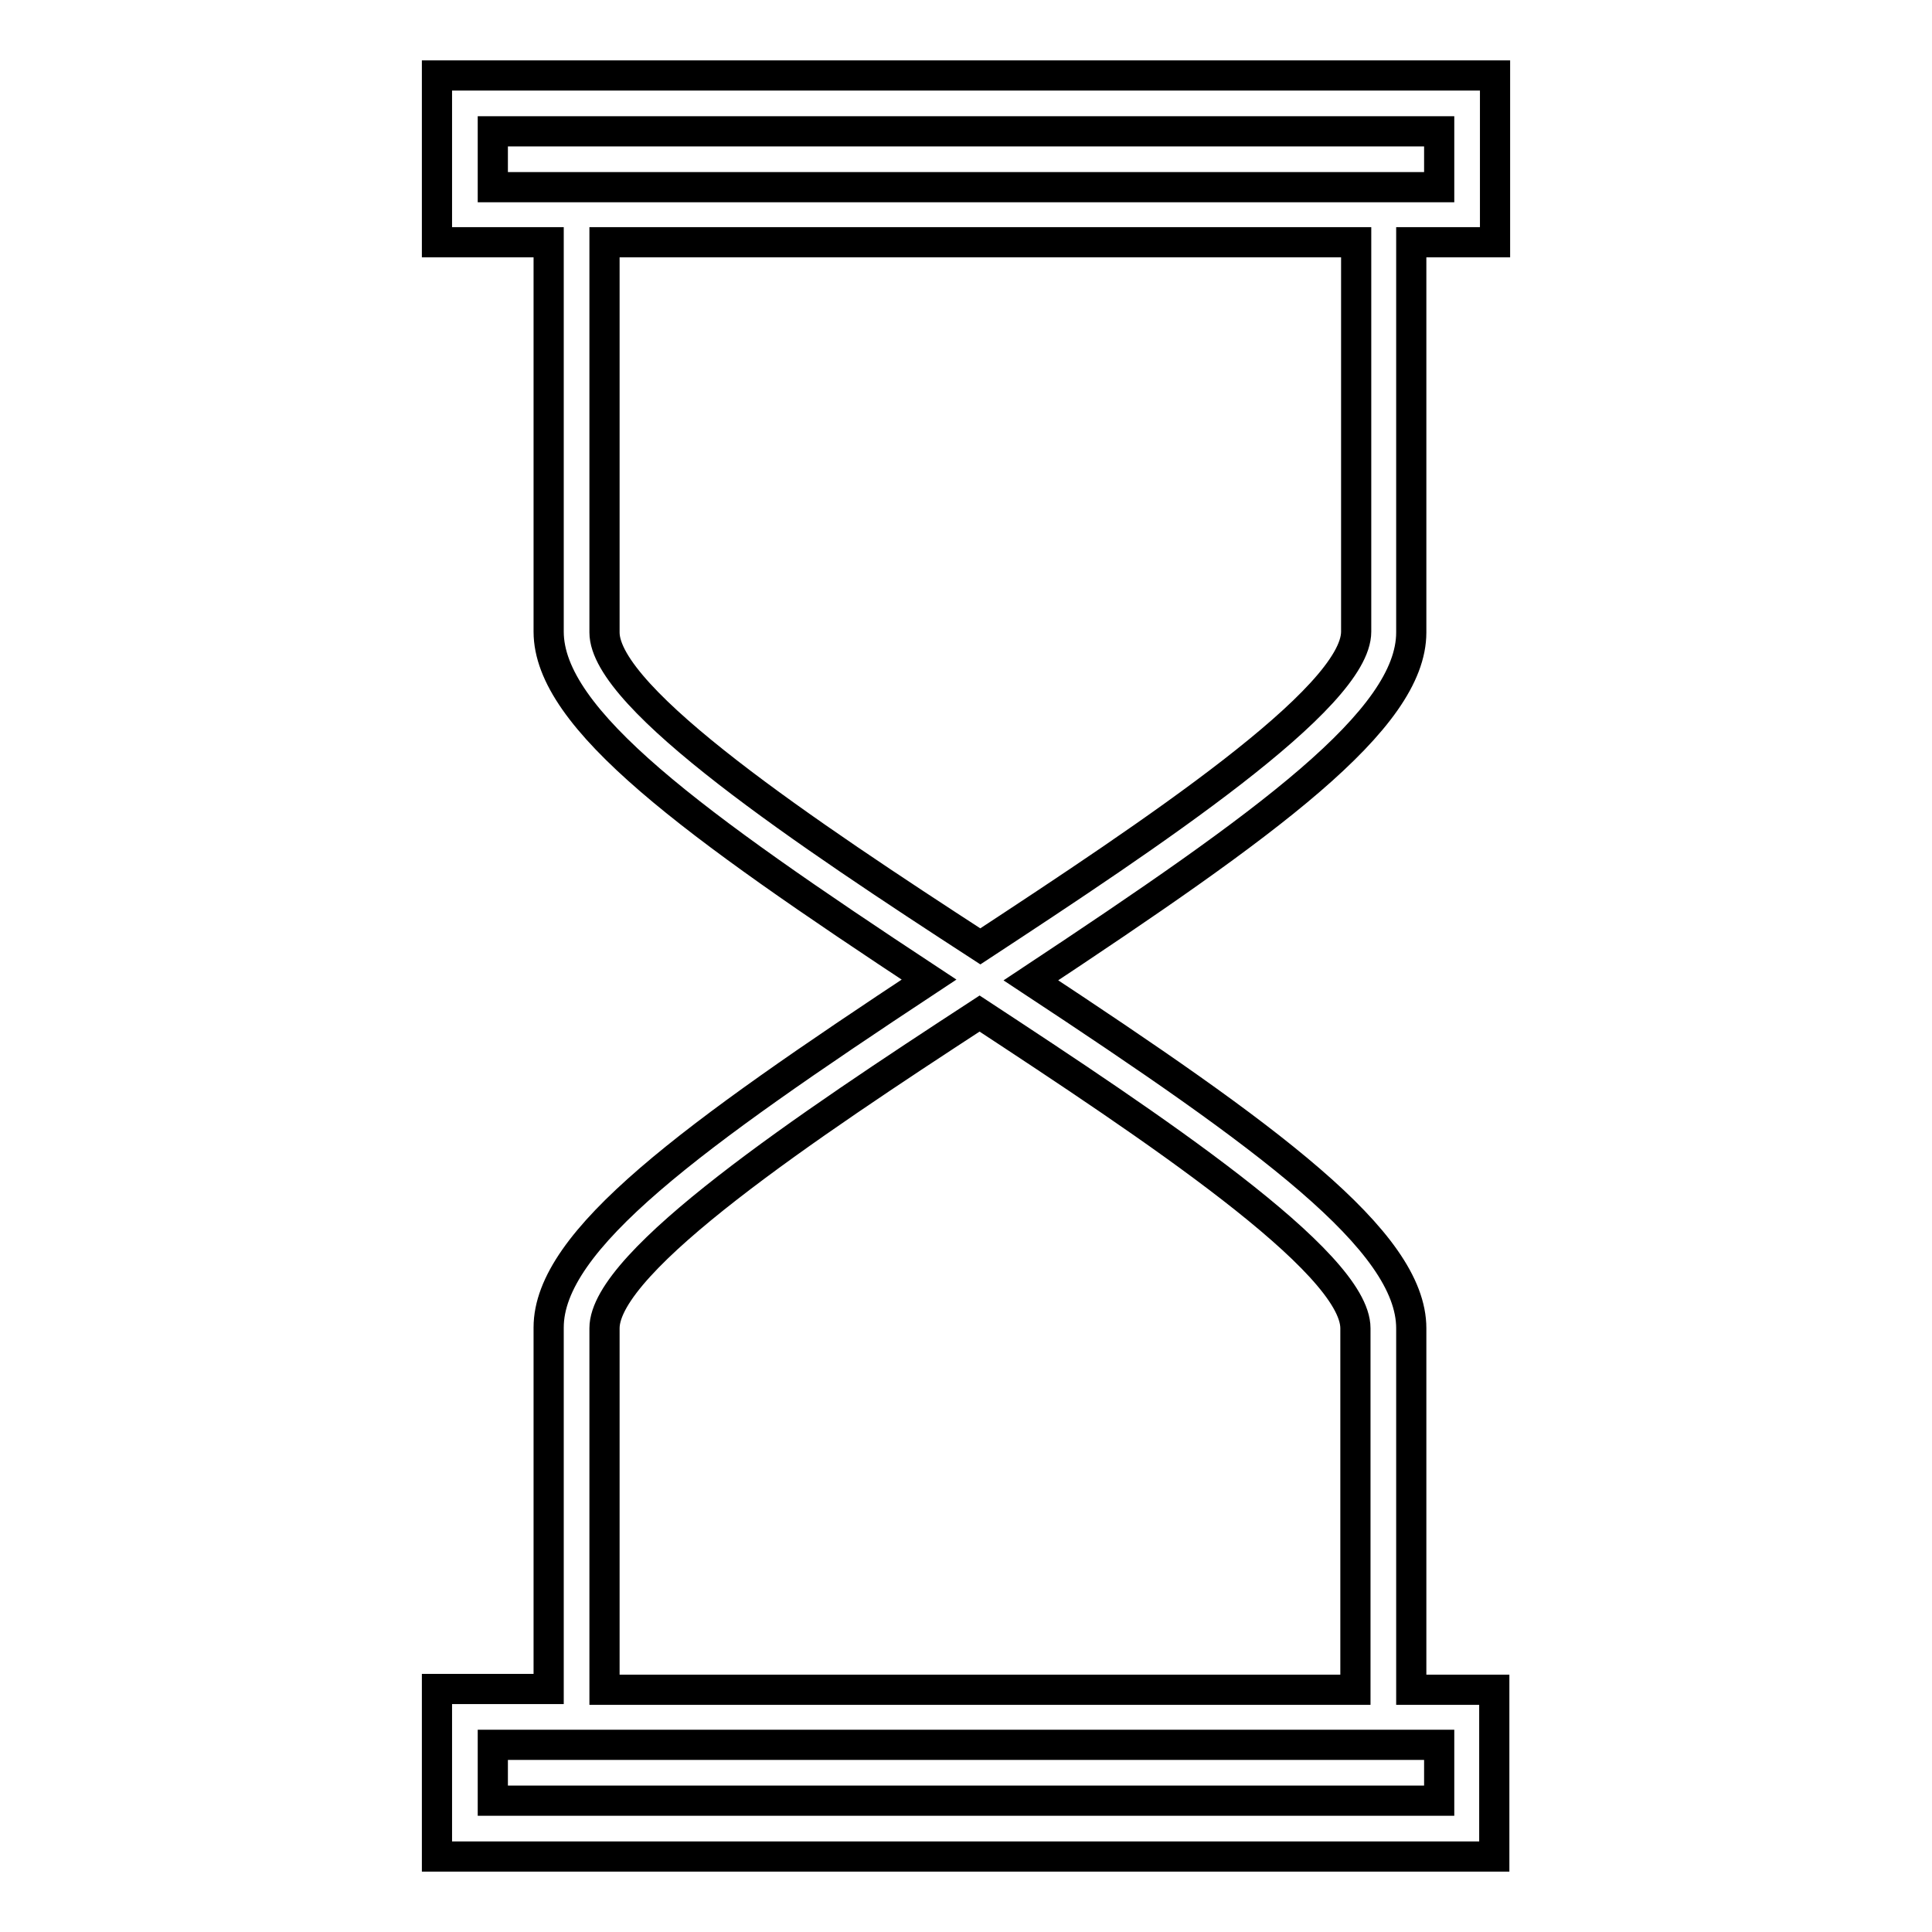
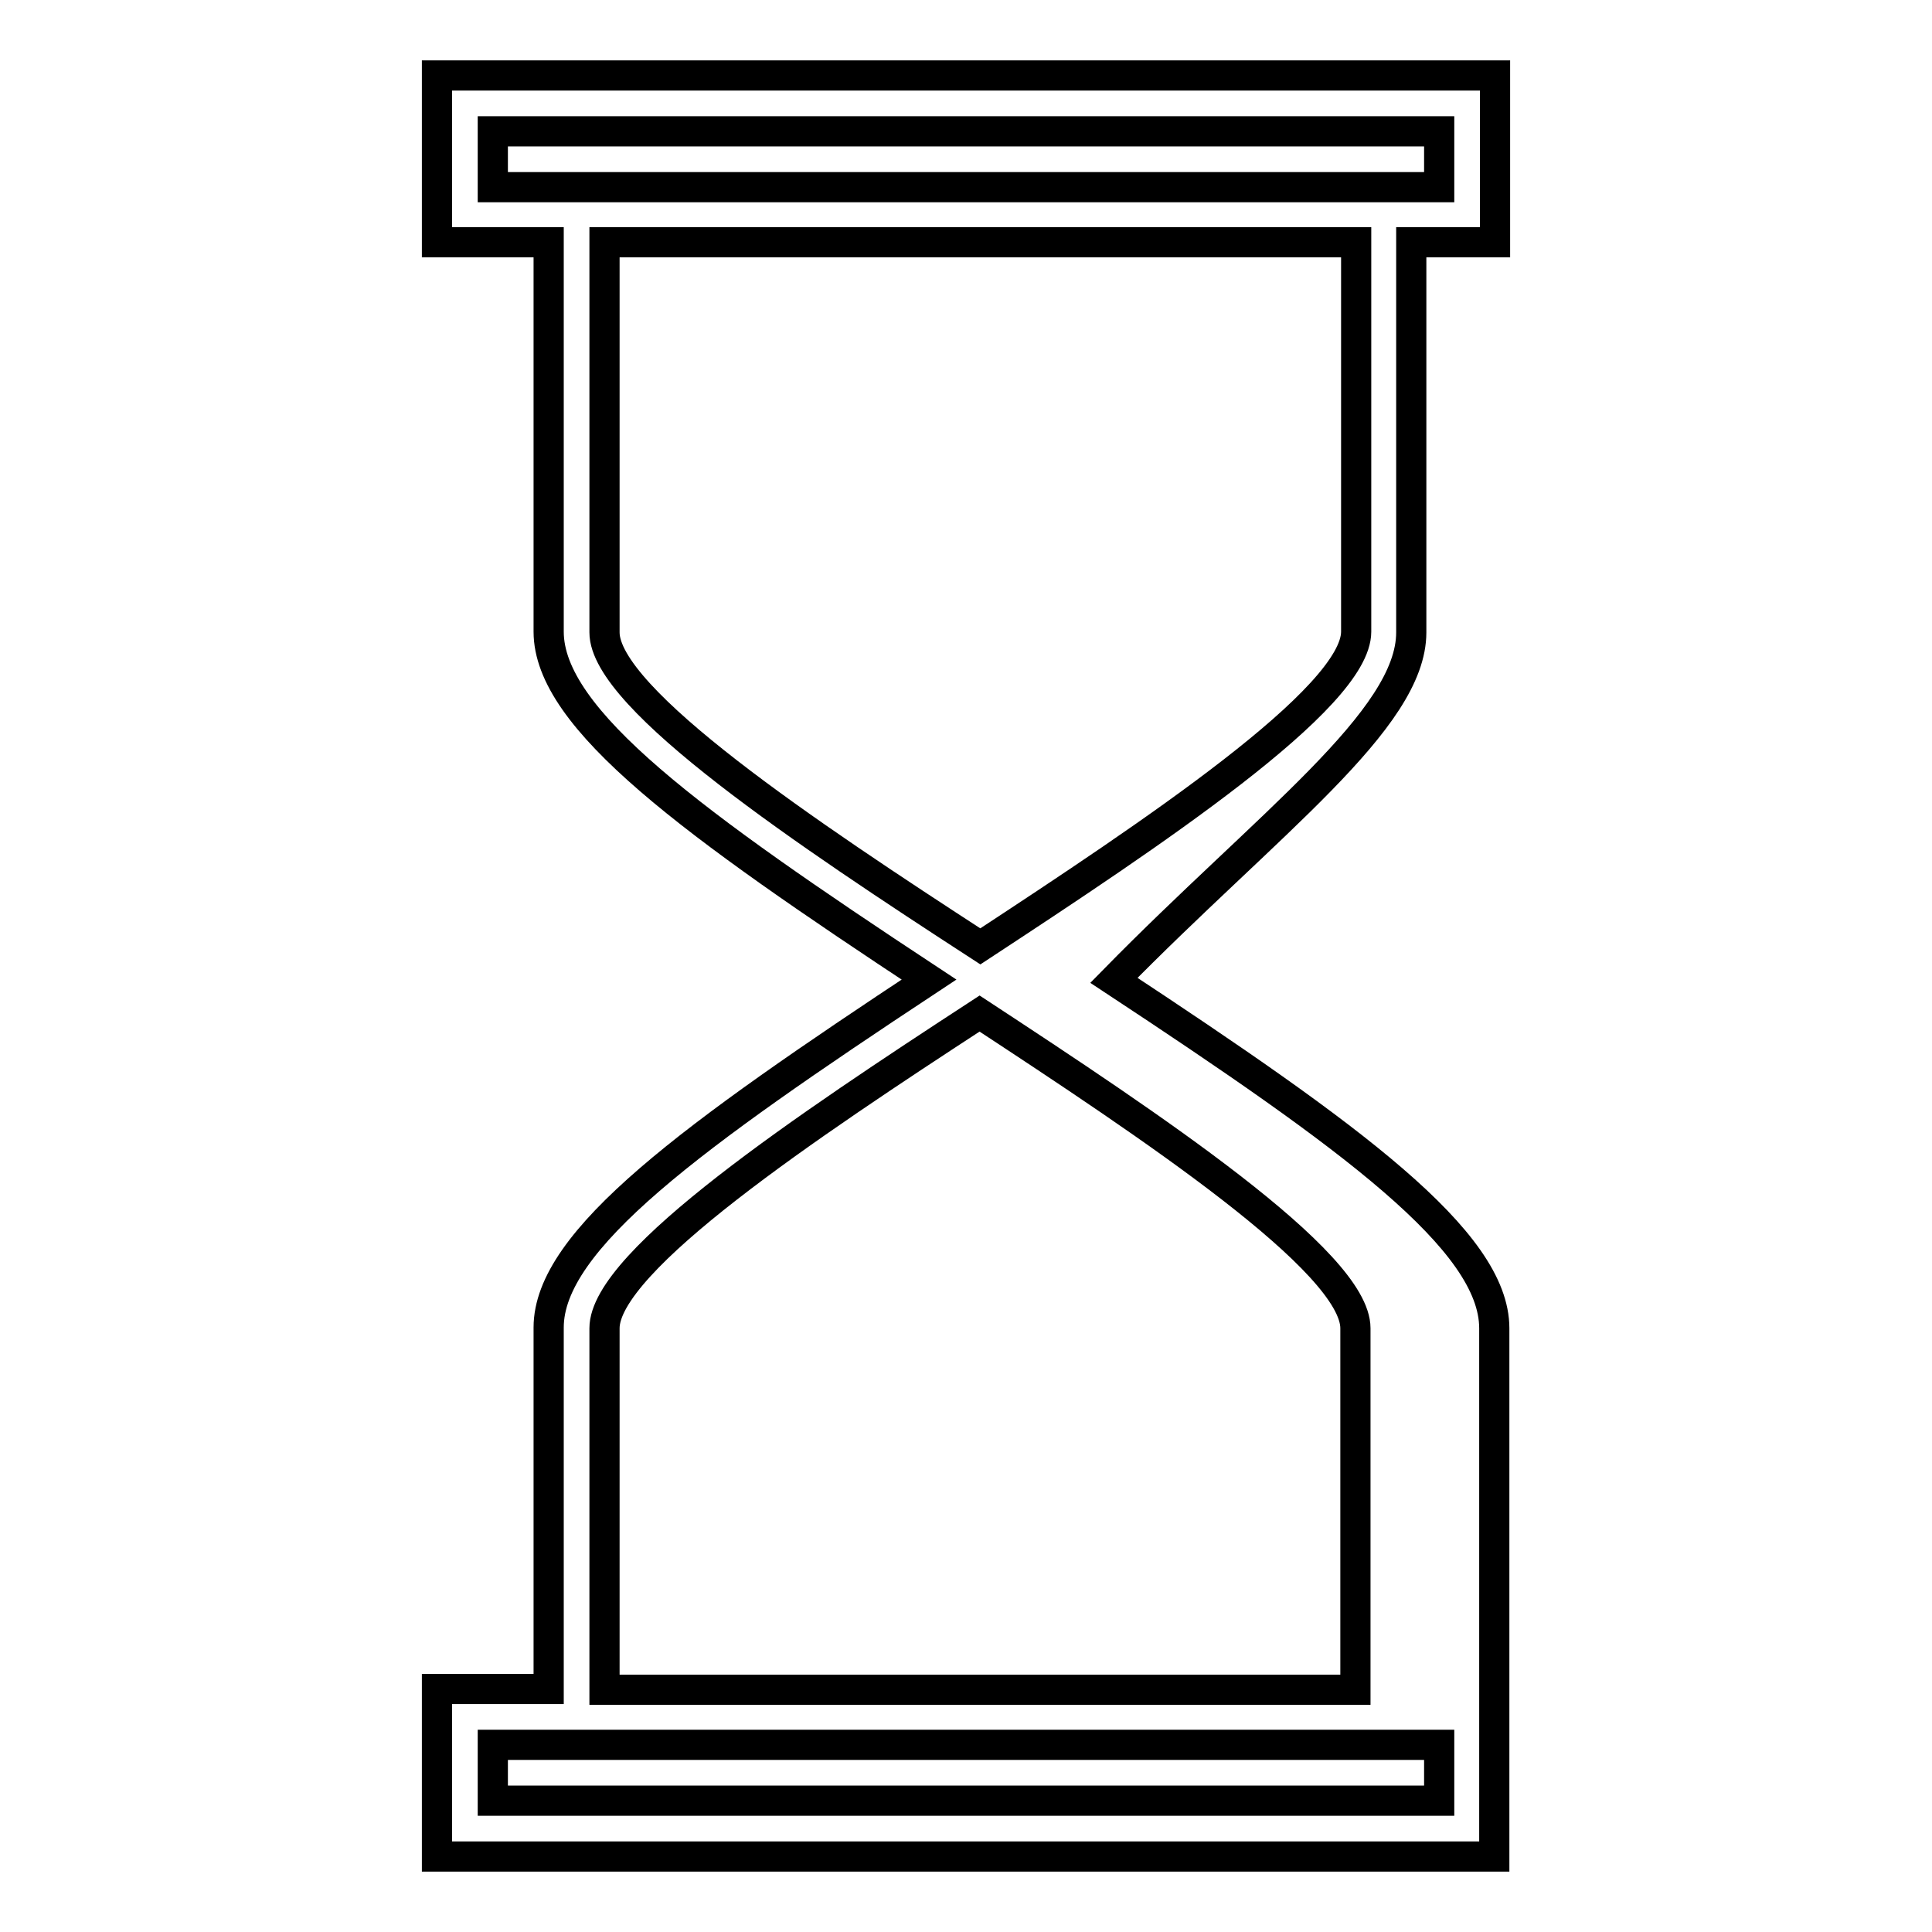
<svg xmlns="http://www.w3.org/2000/svg" version="1.1" x="0px" y="0px" viewBox="0 0 256 256" enable-background="new 0 0 256 256" xml:space="preserve">
  <g>
    <g>
-       <path stroke-width="4" fill-opacity="0" stroke="#000000" d="M72.7,175.9v47.9H57.9V246h140.1v-22.1H187v-47.9c0-11.6-19-25.4-50.4-46.1C168,109.1,187,95.4,187,83.8  V32.1h11.1V10H57.9v22.1h14.8v51.6c0,11.6,19,25.4,50.4,46.1C91.6,150.6,72.7,164.3,72.7,175.9z M190.7,238.6H65.3v-7.4h125.4  V238.6z M65.3,17.4h125.4v7.4H65.3V17.4z M80.1,83.8V32.1h99.6v51.6c0,8.8-27.1,26.8-49.8,41.7C107.1,110.6,80.1,92.6,80.1,83.8z  M129.8,134.3c22.7,14.9,49.8,32.9,49.8,41.7v47.9H80.1v-47.9C80.1,167.1,107.1,149.1,129.8,134.3z" />
+       <path stroke-width="4" fill-opacity="0" stroke="#000000" d="M72.7,175.9v47.9H57.9V246h140.1v-22.1v-47.9c0-11.6-19-25.4-50.4-46.1C168,109.1,187,95.4,187,83.8  V32.1h11.1V10H57.9v22.1h14.8v51.6c0,11.6,19,25.4,50.4,46.1C91.6,150.6,72.7,164.3,72.7,175.9z M190.7,238.6H65.3v-7.4h125.4  V238.6z M65.3,17.4h125.4v7.4H65.3V17.4z M80.1,83.8V32.1h99.6v51.6c0,8.8-27.1,26.8-49.8,41.7C107.1,110.6,80.1,92.6,80.1,83.8z  M129.8,134.3c22.7,14.9,49.8,32.9,49.8,41.7v47.9H80.1v-47.9C80.1,167.1,107.1,149.1,129.8,134.3z" />
    </g>
  </g>
</svg>